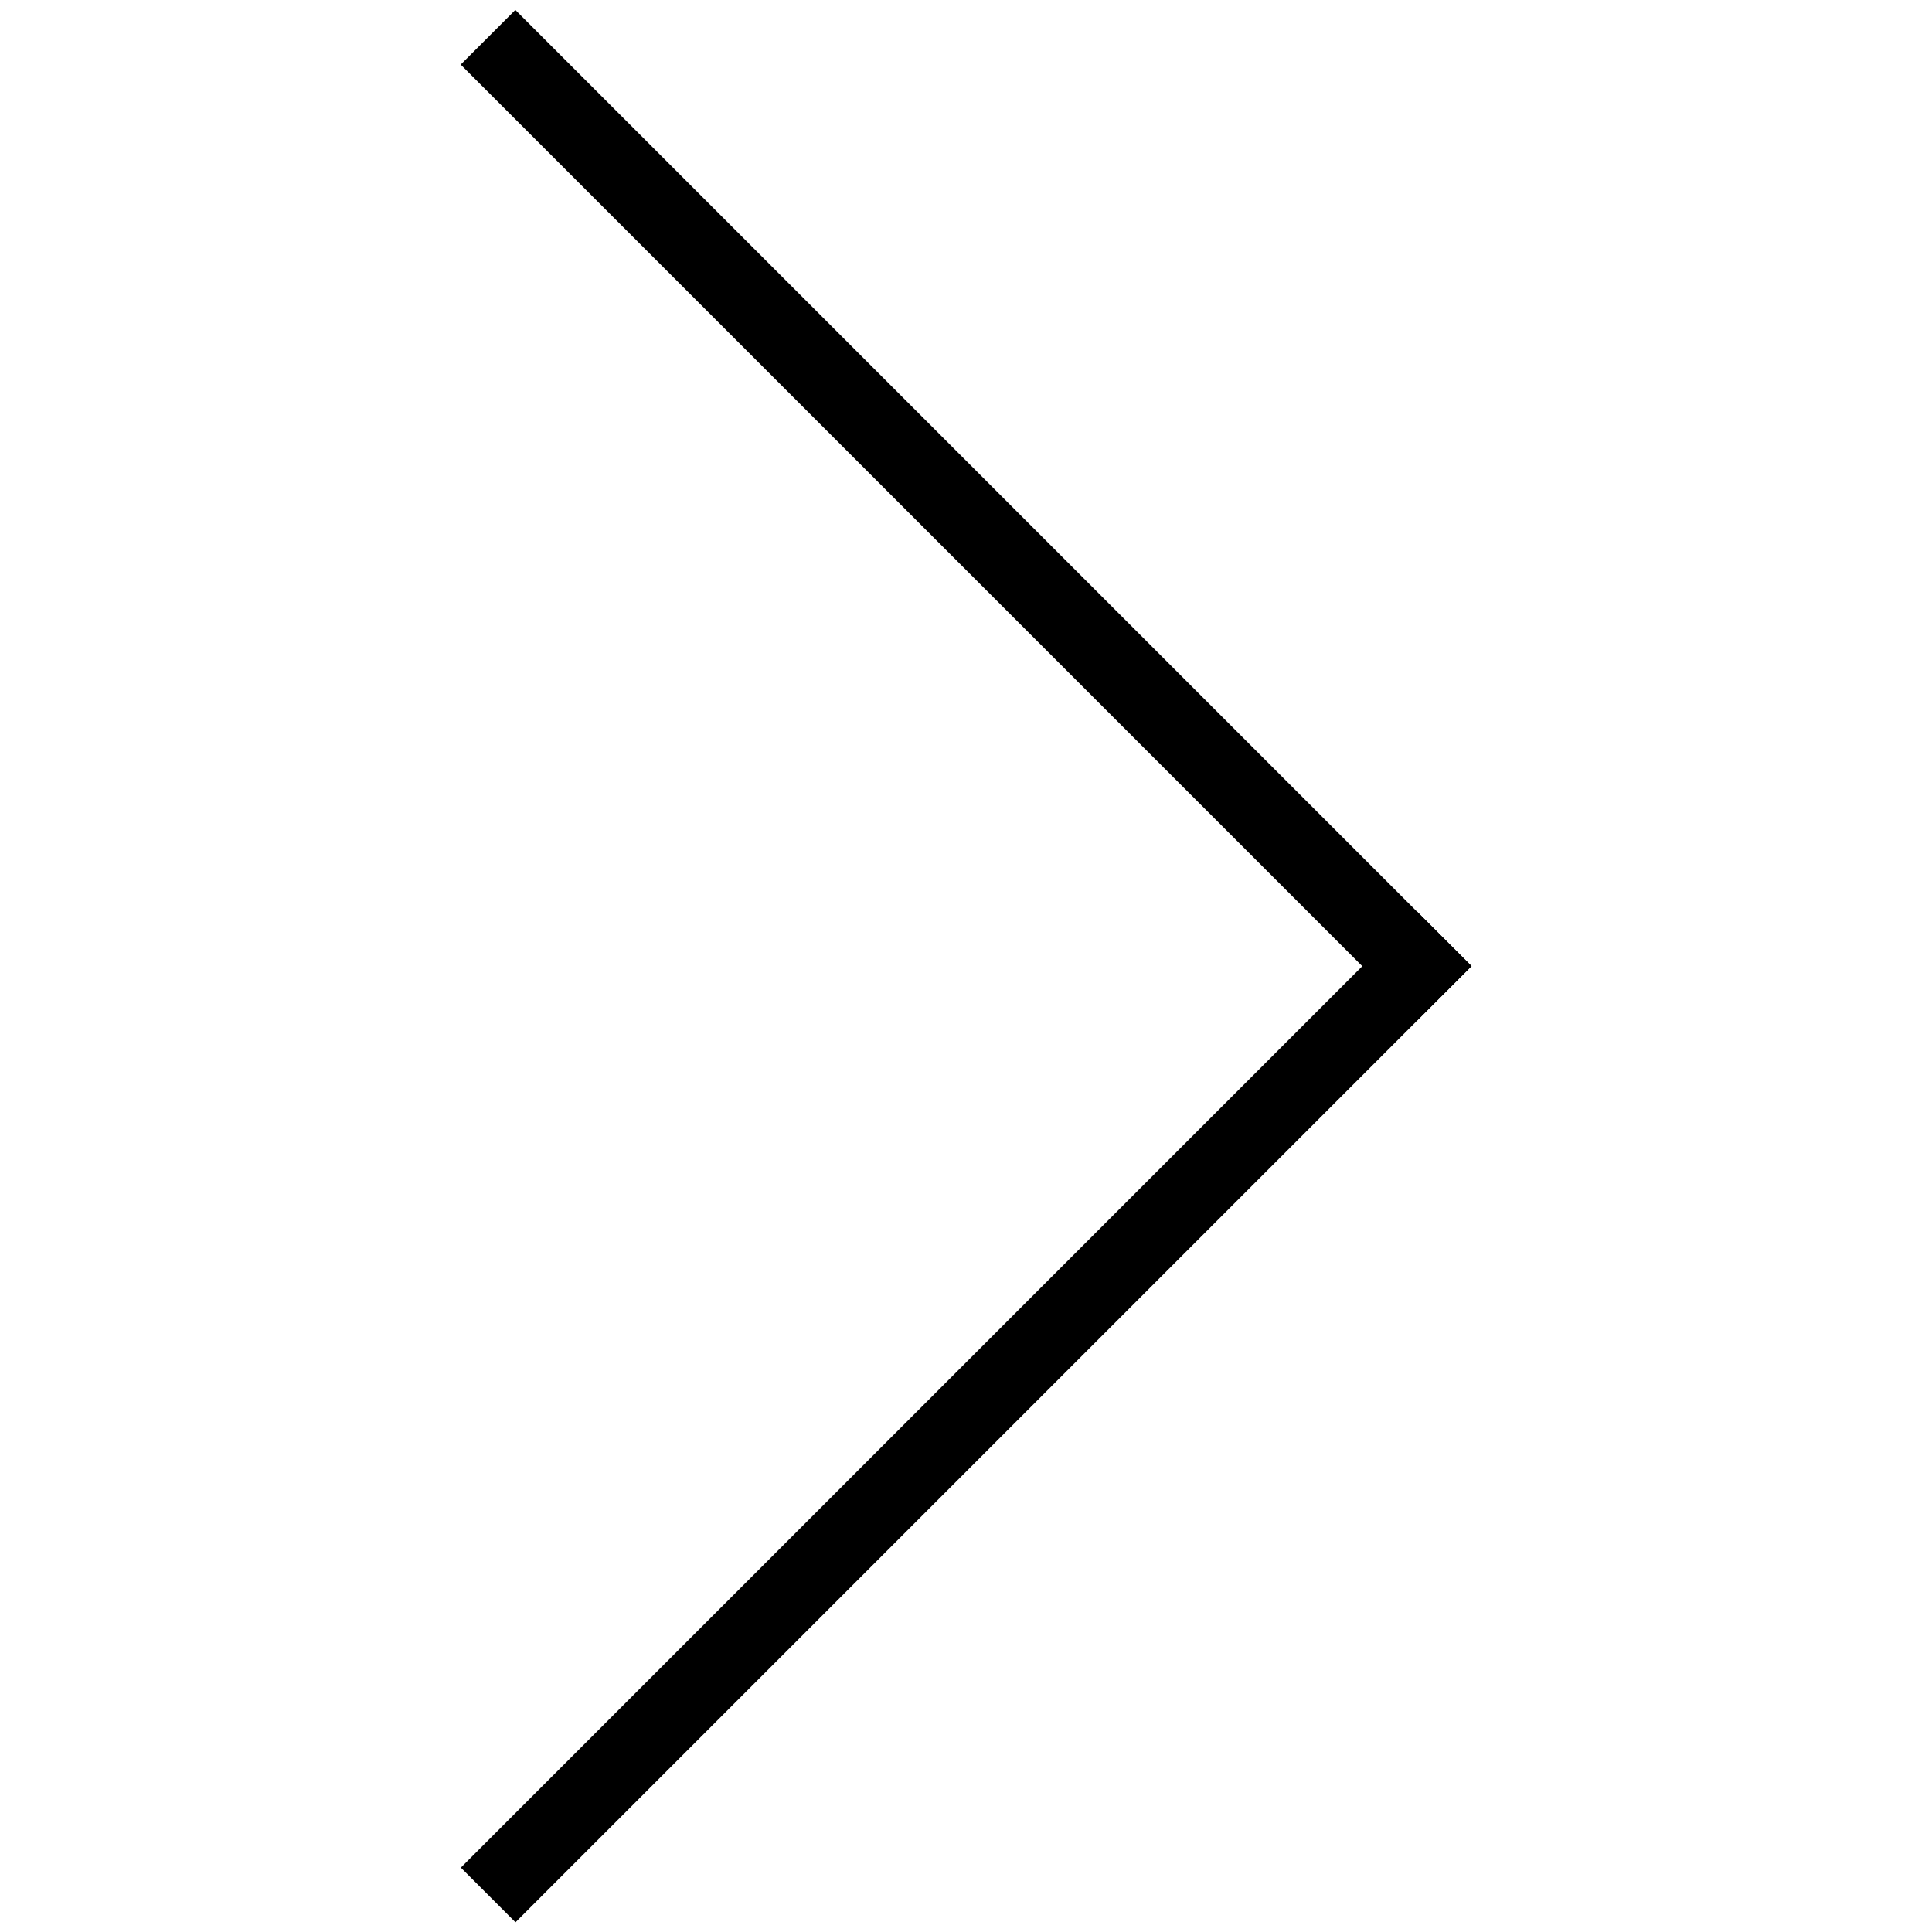
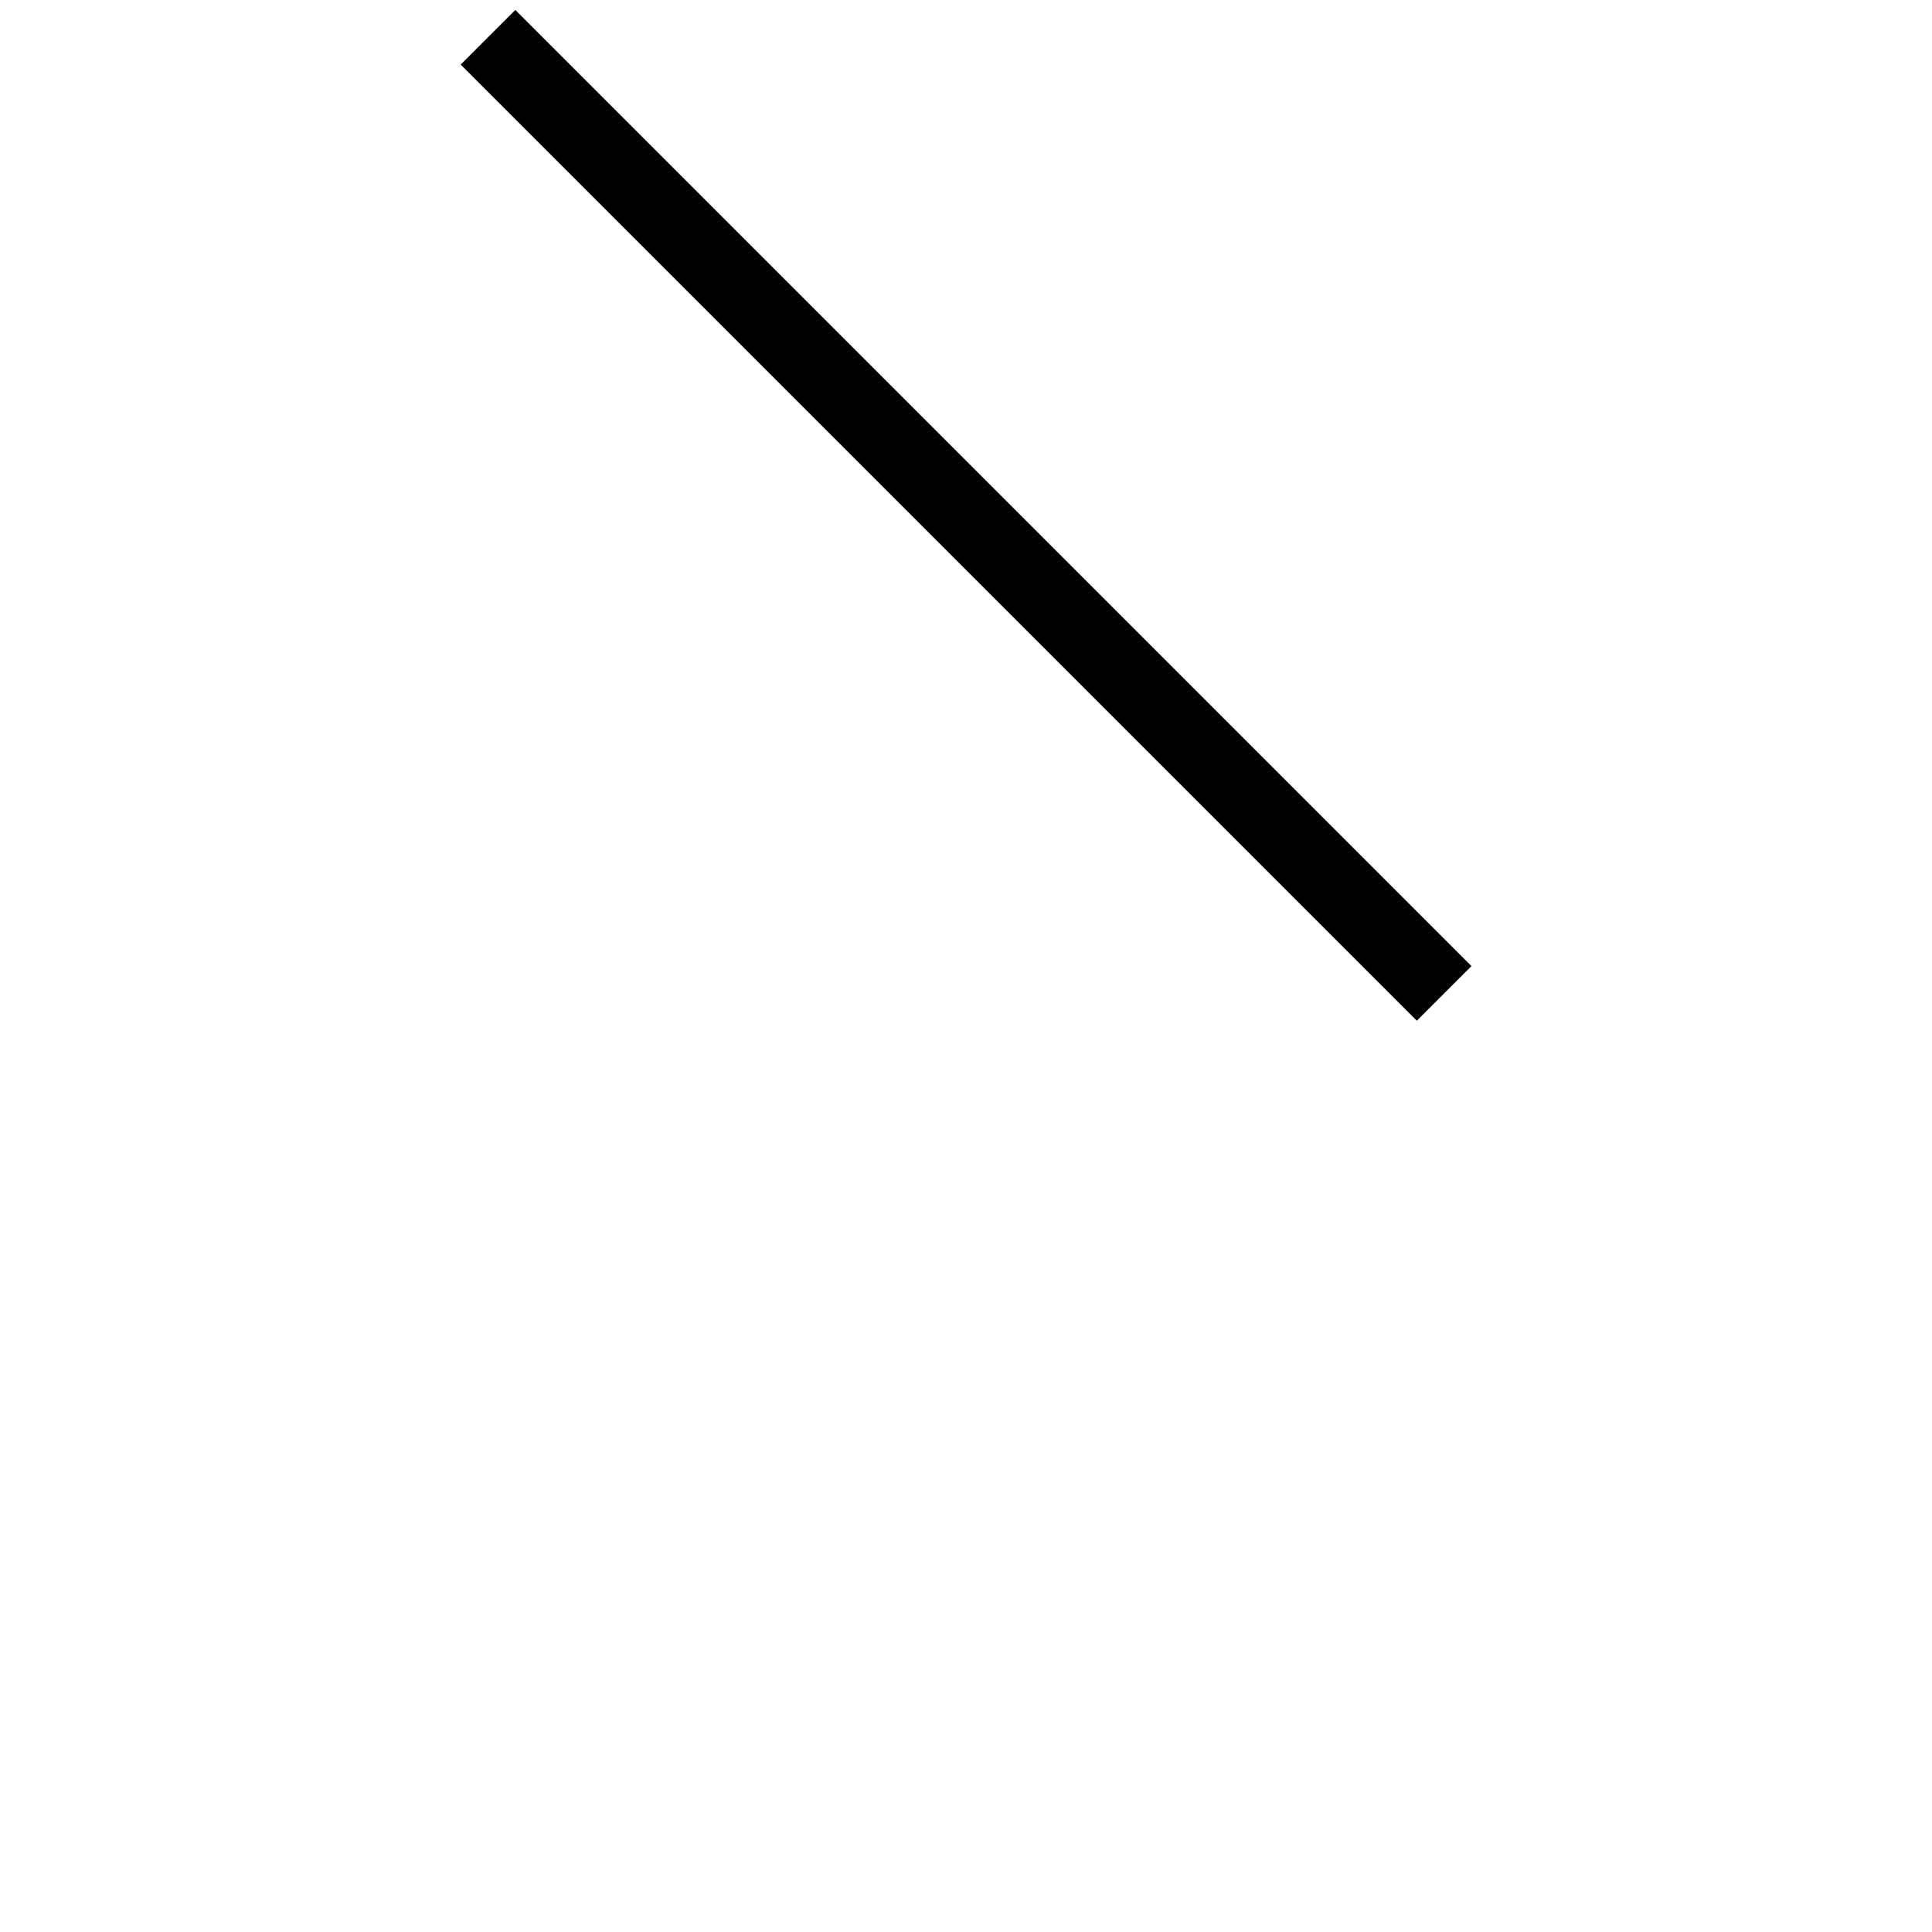
<svg xmlns="http://www.w3.org/2000/svg" version="1.1" x="0px" y="0px" viewBox="0 0 100 100" enable-background="new 0 0 100 100" xml:space="preserve" width="100px" height="100px">
  <g>
-     <rect x="15" y="71.335" transform="matrix(-0.707 0.707 -0.707 -0.707 137.21 89.835)" width="70" height="4" />
    <rect x="15.001" y="24.666" transform="matrix(-0.707 -0.707 0.707 -0.707 66.501 80.877)" width="69.999" height="4" />
  </g>
</svg>